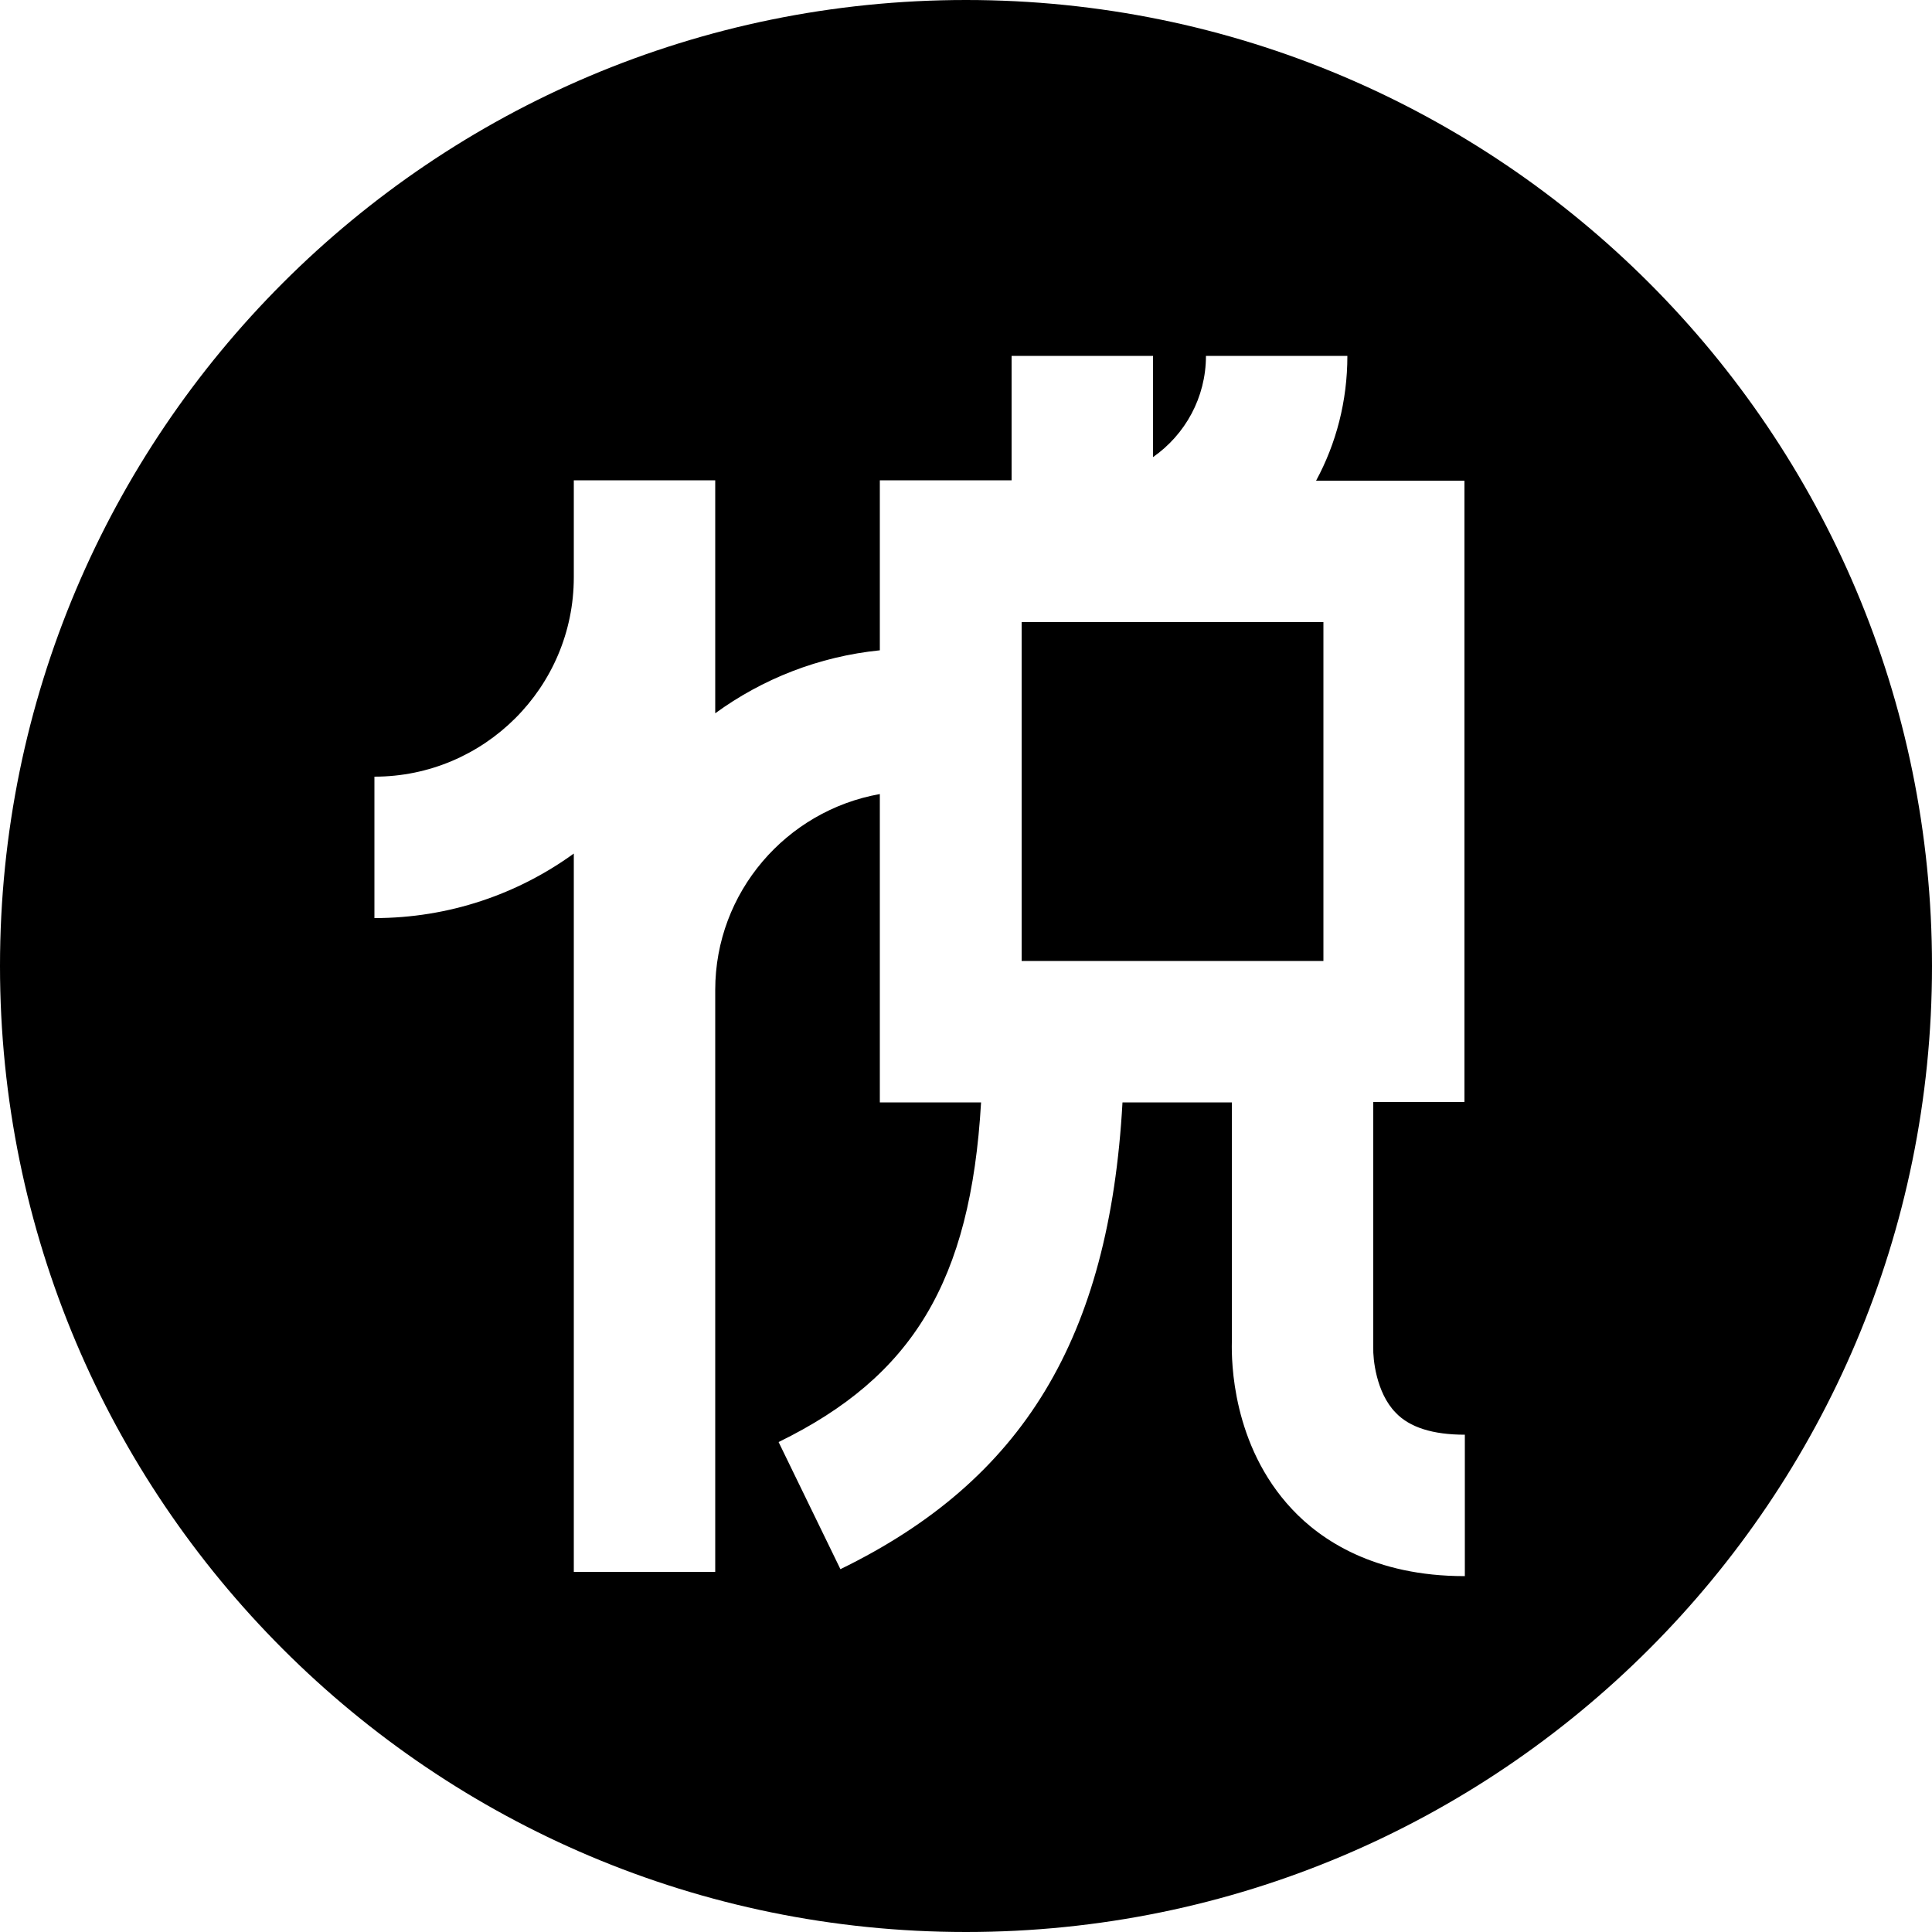
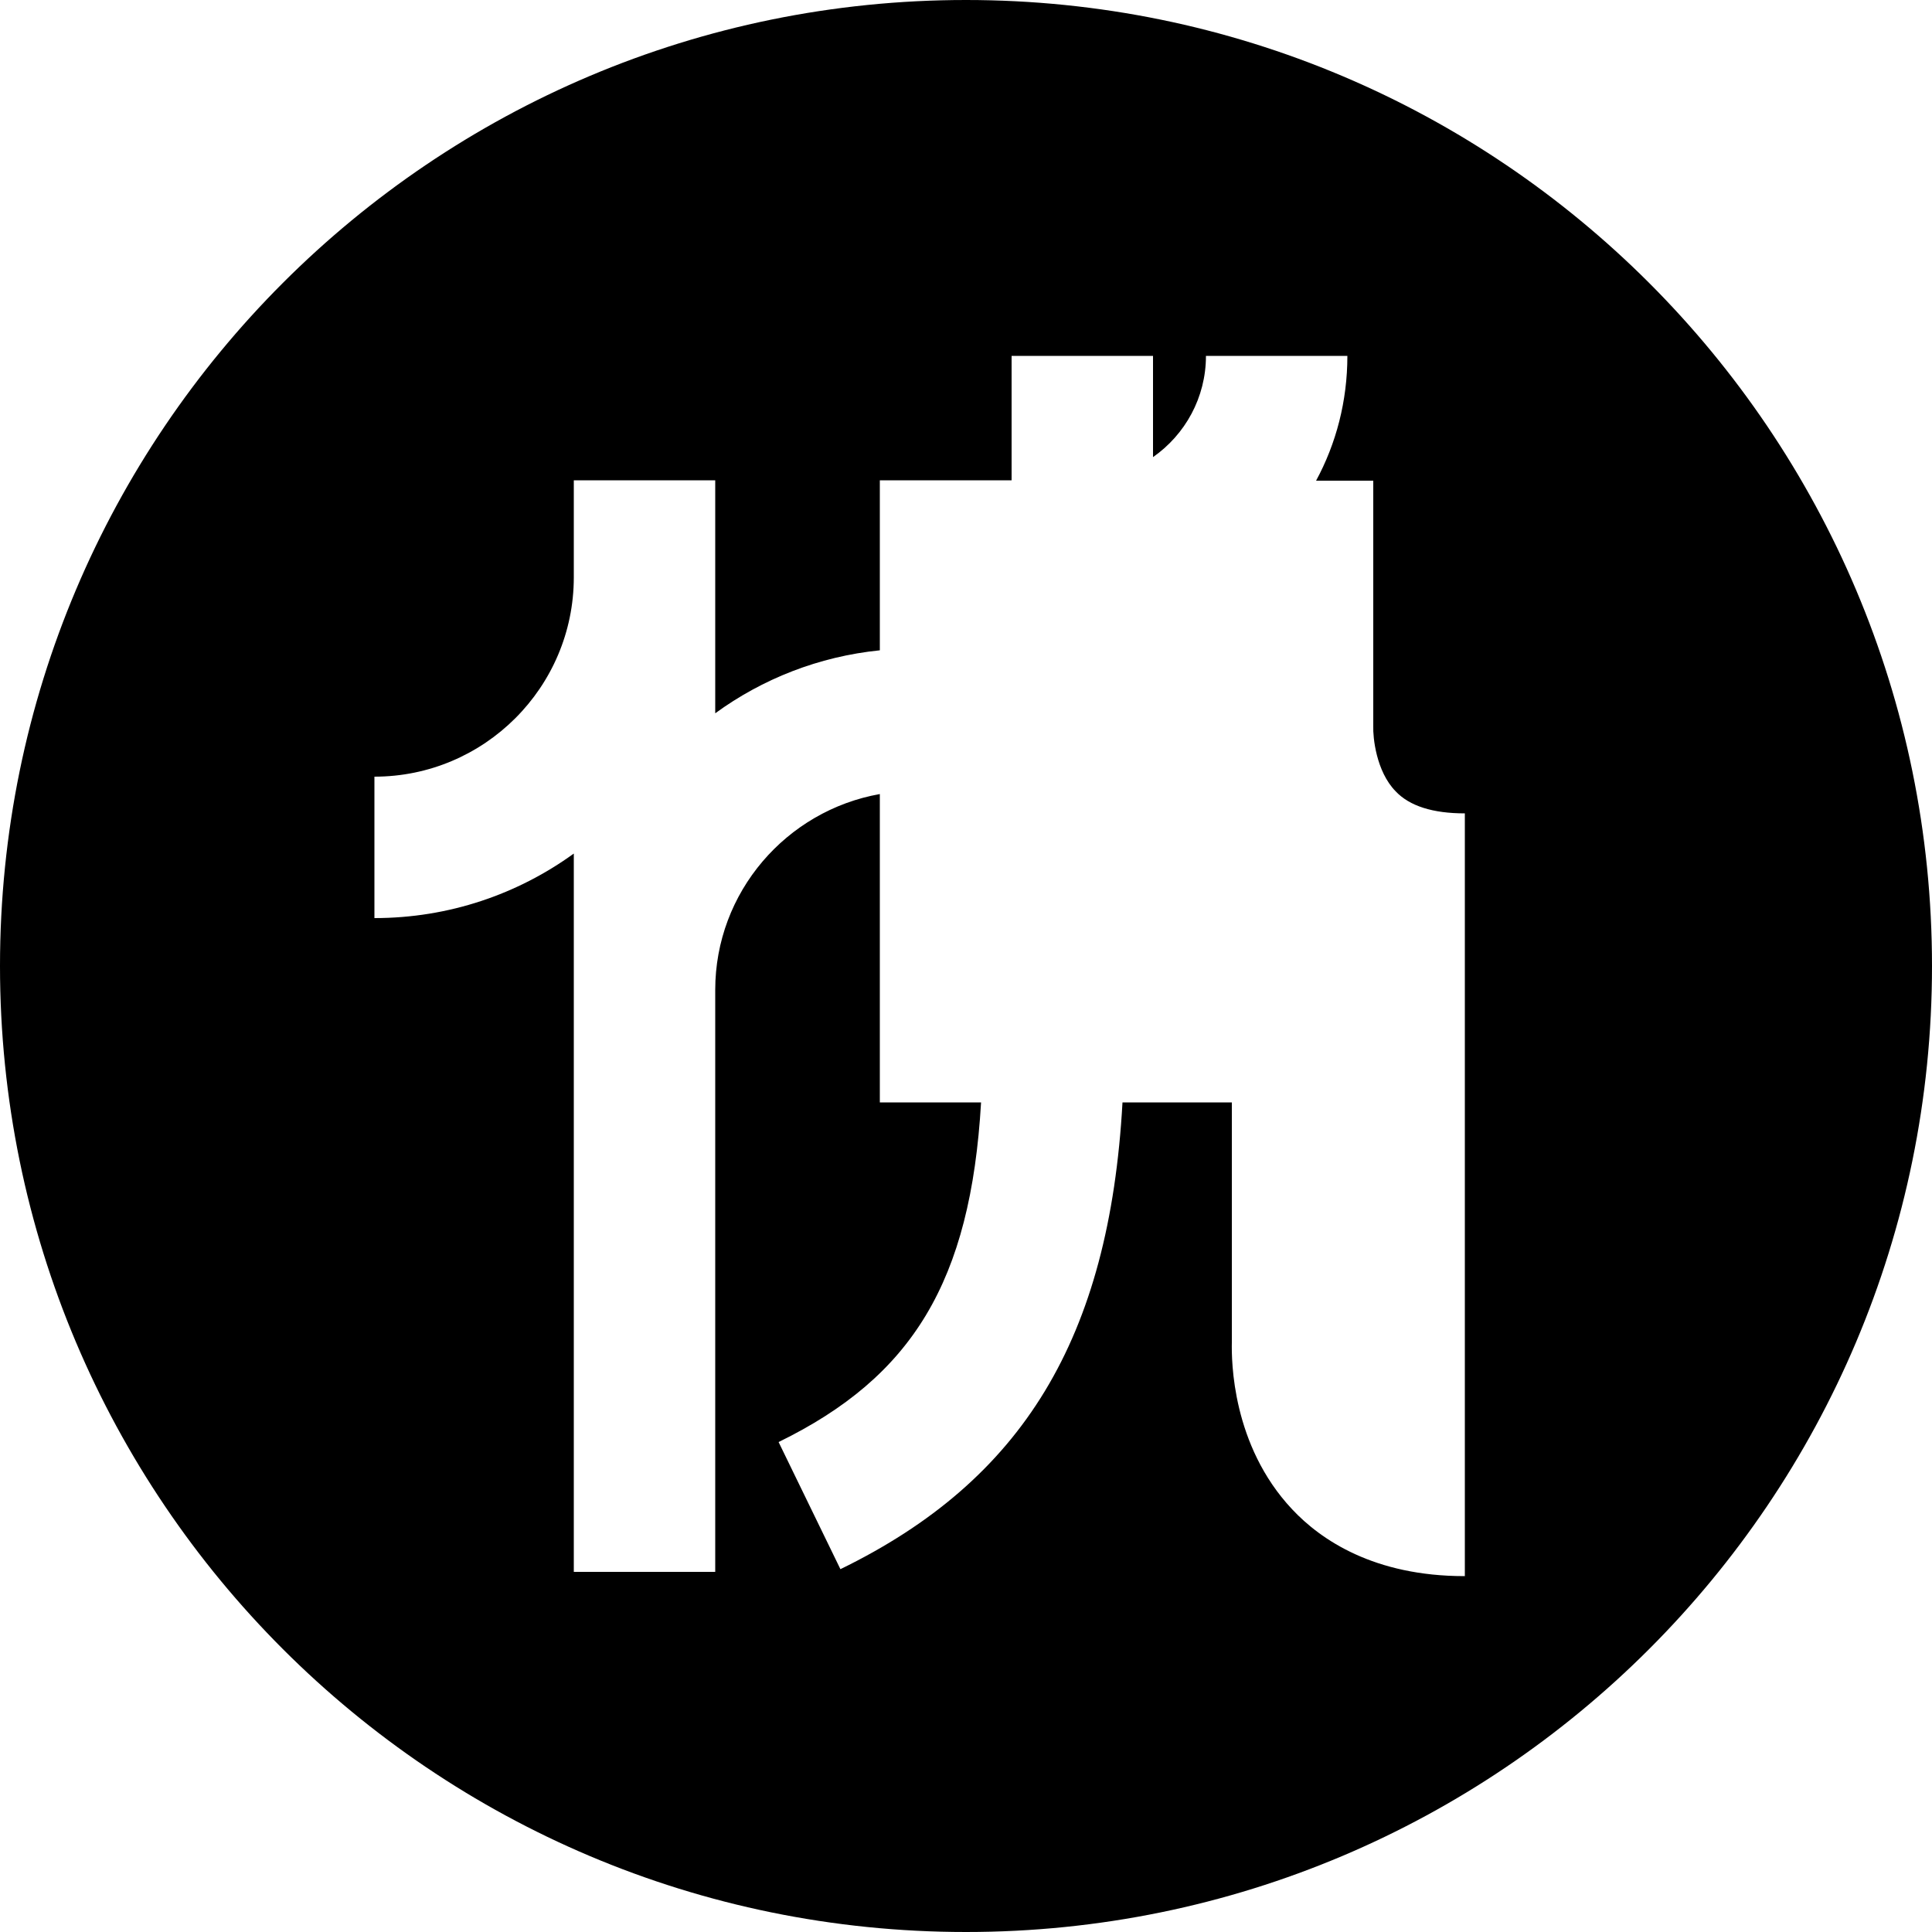
<svg xmlns="http://www.w3.org/2000/svg" version="1.1" id="图层_1" x="0px" y="0px" viewBox="0 0 500 500" style="enable-background:new 0 0 500 500;" xml:space="preserve">
  <g>
-     <rect x="264.4" y="161" width="78.1" height="87.7" />
-     <path d="M250,0C111.9,0,0,111.9,0,250s111.9,250,250,250s250-111.9,250-250S388.1,0,250,0z M379,407.9c-23.4,0-37.2-9.4-44.6-17.3 c-15.6-16.6-15.7-38.5-15.6-43.2v-62.1h-28.3c-3.4,61.1-25.8,97.8-73,120.8l-16-32.9c34.6-16.9,49.7-41.5,52.4-87.9h-26.2v-79.8 c-24.2,4.3-42.6,25.4-42.6,50.7v150.6h-36.6V220.9c-14.5,10.5-32.3,16.7-51.6,16.7V201c28.4,0,51.6-23.1,51.6-51.6v-25.1h36.6v60.3 c12.2-8.9,26.8-14.7,42.6-16.3v-44h34.1V92.1h36.6v26.2c8.3-5.8,13.7-15.4,13.7-26.2h36.6c0,11.7-2.9,22.7-8.1,32.3H379v160.8 h-23.6l0,63.6c-0.1,2.7,0.7,11.6,5.8,16.8c3.6,3.8,9.6,5.7,17.9,5.7V407.9z" />
+     <path d="M250,0C111.9,0,0,111.9,0,250s111.9,250,250,250s250-111.9,250-250S388.1,0,250,0z M379,407.9c-23.4,0-37.2-9.4-44.6-17.3 c-15.6-16.6-15.7-38.5-15.6-43.2v-62.1h-28.3c-3.4,61.1-25.8,97.8-73,120.8l-16-32.9c34.6-16.9,49.7-41.5,52.4-87.9h-26.2v-79.8 c-24.2,4.3-42.6,25.4-42.6,50.7v150.6h-36.6V220.9c-14.5,10.5-32.3,16.7-51.6,16.7V201c28.4,0,51.6-23.1,51.6-51.6v-25.1h36.6v60.3 c12.2-8.9,26.8-14.7,42.6-16.3v-44h34.1V92.1h36.6v26.2c8.3-5.8,13.7-15.4,13.7-26.2h36.6c0,11.7-2.9,22.7-8.1,32.3H379h-23.6l0,63.6c-0.1,2.7,0.7,11.6,5.8,16.8c3.6,3.8,9.6,5.7,17.9,5.7V407.9z" />
  </g>
</svg>